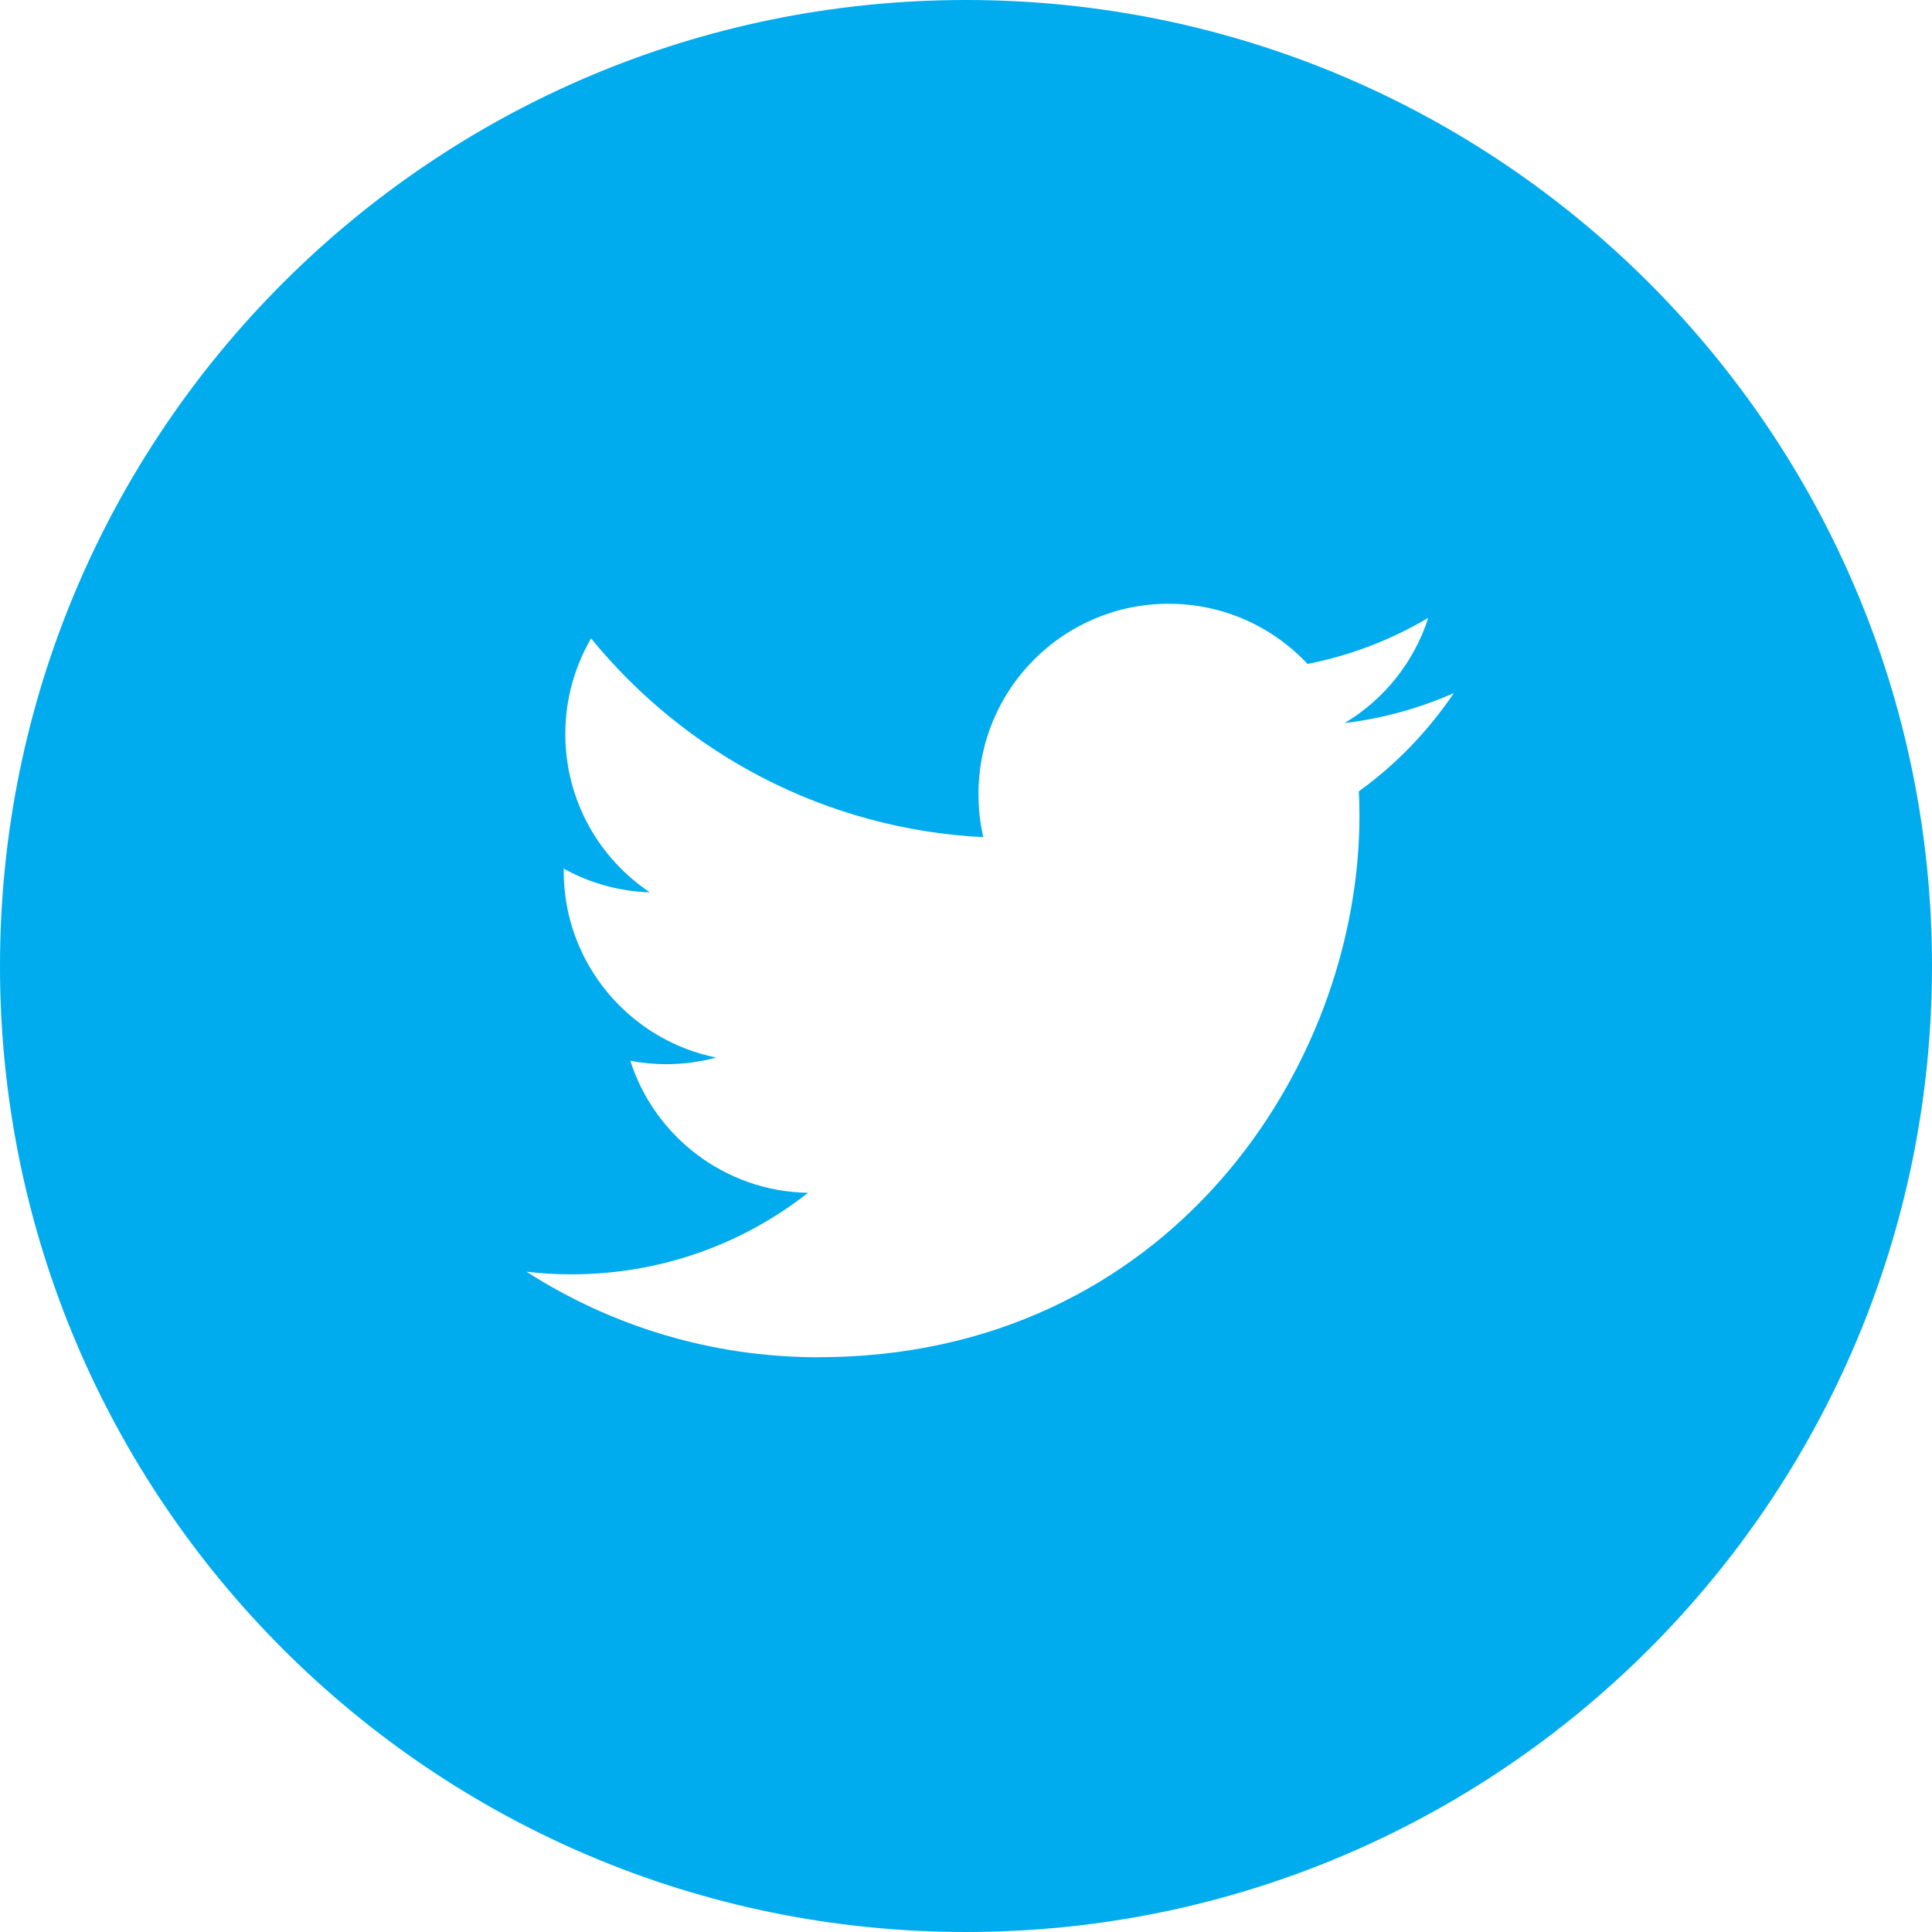
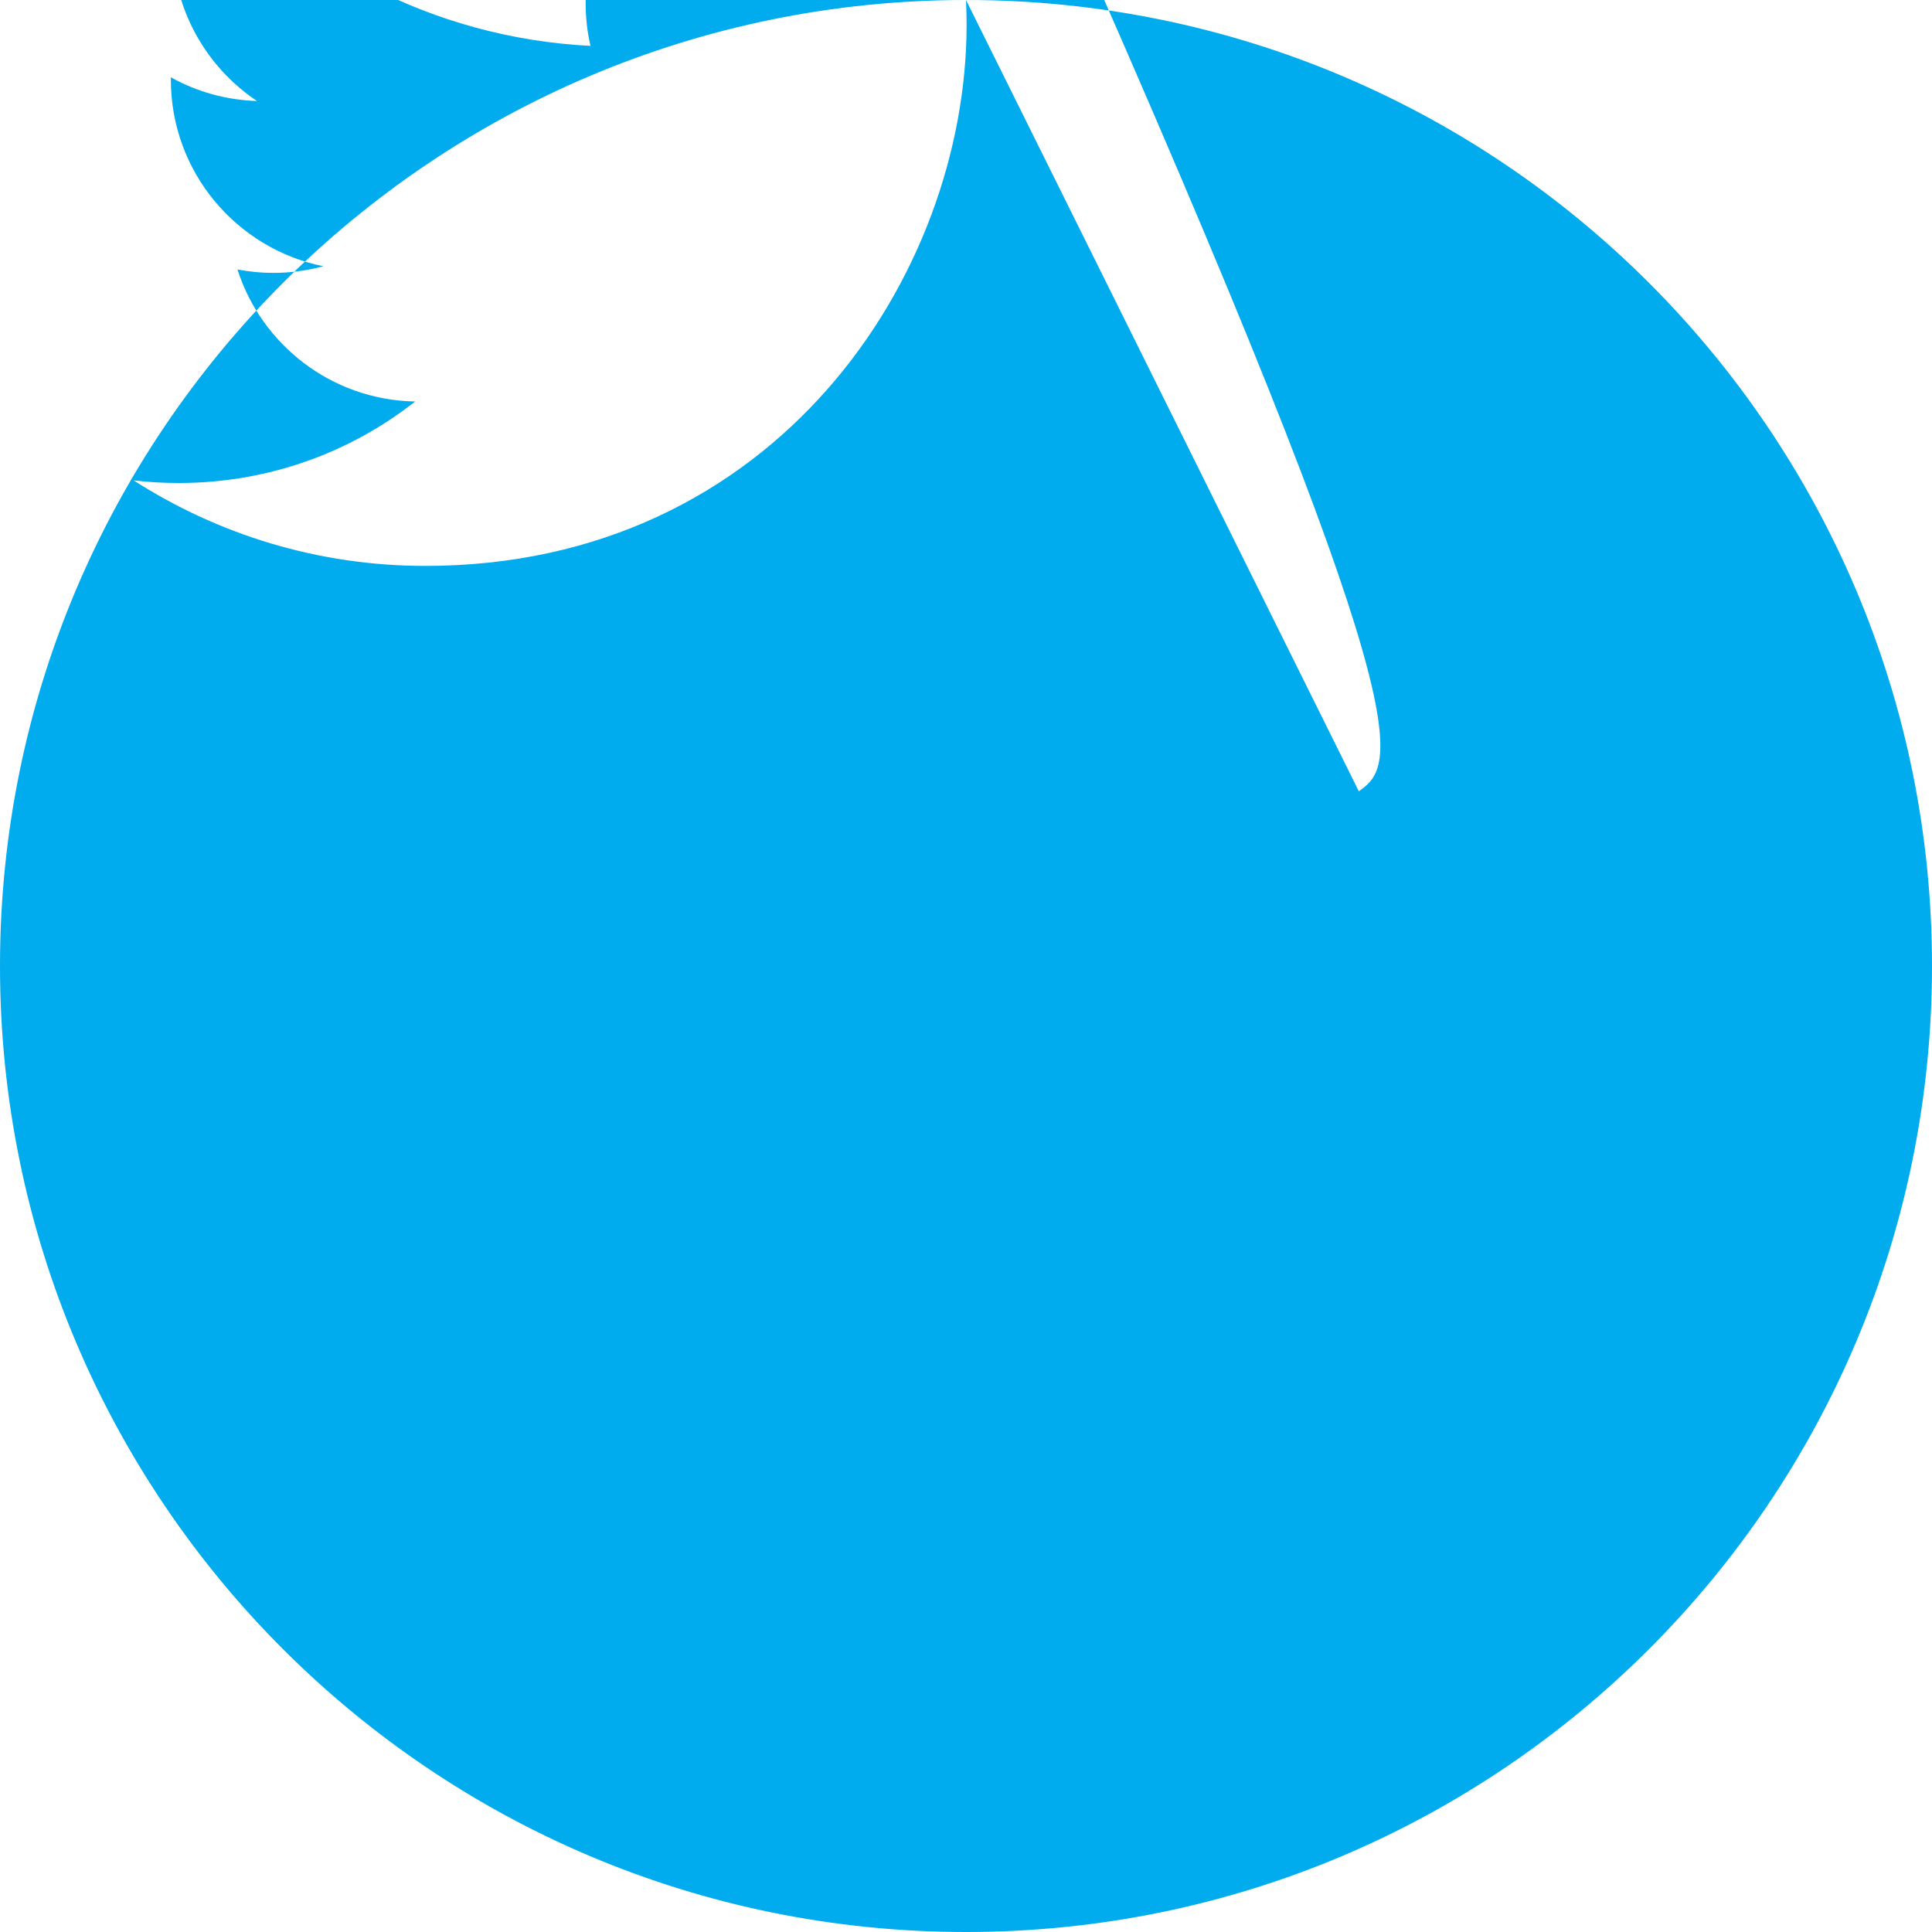
<svg xmlns="http://www.w3.org/2000/svg" version="1.1" id="Capa_1" x="0" y="0" width="96px" height="96px" viewBox="0 0 96 96" xml:space="preserve" enable-background="new 0 0 96 96">
  <defs id="defs3902" />
-   <path d="M48 0C21.49 0 0 21.49 0 48c0 26.51 21.49 48 48 48 26.51 0 48-21.49 48-48C96 21.49 74.51 0 48 0zM67.52 39.32c0.02 0.41 0.03 0.81 0.03 1.22 0 12.49-9.51 26.9-26.9 26.9 -5.34 0-10.31-1.57-14.49-4.25 0.74 0.09 1.49 0.13 2.25 0.13 4.43 0 8.51-1.51 11.74-4.05 -4.14-0.07-7.63-2.81-8.83-6.56 0.58 0.11 1.17 0.17 1.78 0.17 0.86 0 1.7-0.12 2.49-0.33 -4.32-0.87-7.58-4.69-7.58-9.27 0-0.04 0-0.08 0-0.12 1.27 0.71 2.73 1.13 4.28 1.18 -2.54-1.7-4.2-4.59-4.2-7.87 0-1.73 0.47-3.35 1.28-4.75 4.66 5.72 11.63 9.48 19.49 9.88 -0.16-0.69-0.24-1.41-0.24-2.15 0-5.22 4.23-9.45 9.45-9.45 2.72 0 5.18 1.15 6.9 2.99 2.15-0.42 4.18-1.21 6-2.29 -0.71 2.21-2.2 4.06-4.16 5.23 1.91-0.23 3.73-0.74 5.43-1.49C70.97 36.32 69.37 37.99 67.52 39.32z" id="path3868" fill="#00aced" />
+   <path d="M48 0C21.49 0 0 21.49 0 48c0 26.51 21.49 48 48 48 26.51 0 48-21.49 48-48C96 21.49 74.51 0 48 0zc0.02 0.41 0.03 0.81 0.03 1.22 0 12.49-9.51 26.9-26.9 26.9 -5.34 0-10.31-1.57-14.49-4.25 0.74 0.09 1.49 0.13 2.25 0.13 4.43 0 8.51-1.51 11.74-4.05 -4.14-0.07-7.63-2.81-8.83-6.56 0.58 0.11 1.17 0.17 1.78 0.17 0.86 0 1.7-0.12 2.49-0.33 -4.32-0.87-7.58-4.69-7.58-9.27 0-0.04 0-0.08 0-0.12 1.27 0.71 2.73 1.13 4.28 1.18 -2.54-1.7-4.2-4.59-4.2-7.87 0-1.73 0.47-3.35 1.28-4.75 4.66 5.72 11.63 9.48 19.49 9.88 -0.16-0.69-0.24-1.41-0.24-2.15 0-5.22 4.23-9.45 9.45-9.45 2.72 0 5.18 1.15 6.9 2.99 2.15-0.42 4.18-1.21 6-2.29 -0.71 2.21-2.2 4.06-4.16 5.23 1.91-0.23 3.73-0.74 5.43-1.49C70.97 36.32 69.37 37.99 67.52 39.32z" id="path3868" fill="#00aced" />
  <g id="g3870" />
  <g id="g3872" />
  <g id="g3874" />
  <g id="g3876" />
  <g id="g3878" />
  <g id="g3880" />
  <g id="g3882" />
  <g id="g3884" />
  <g id="g3886" />
  <g id="g3888" />
  <g id="g3890" />
  <g id="g3892" />
  <g id="g3894" />
  <g id="g3896" />
  <g id="g3898" />
</svg>